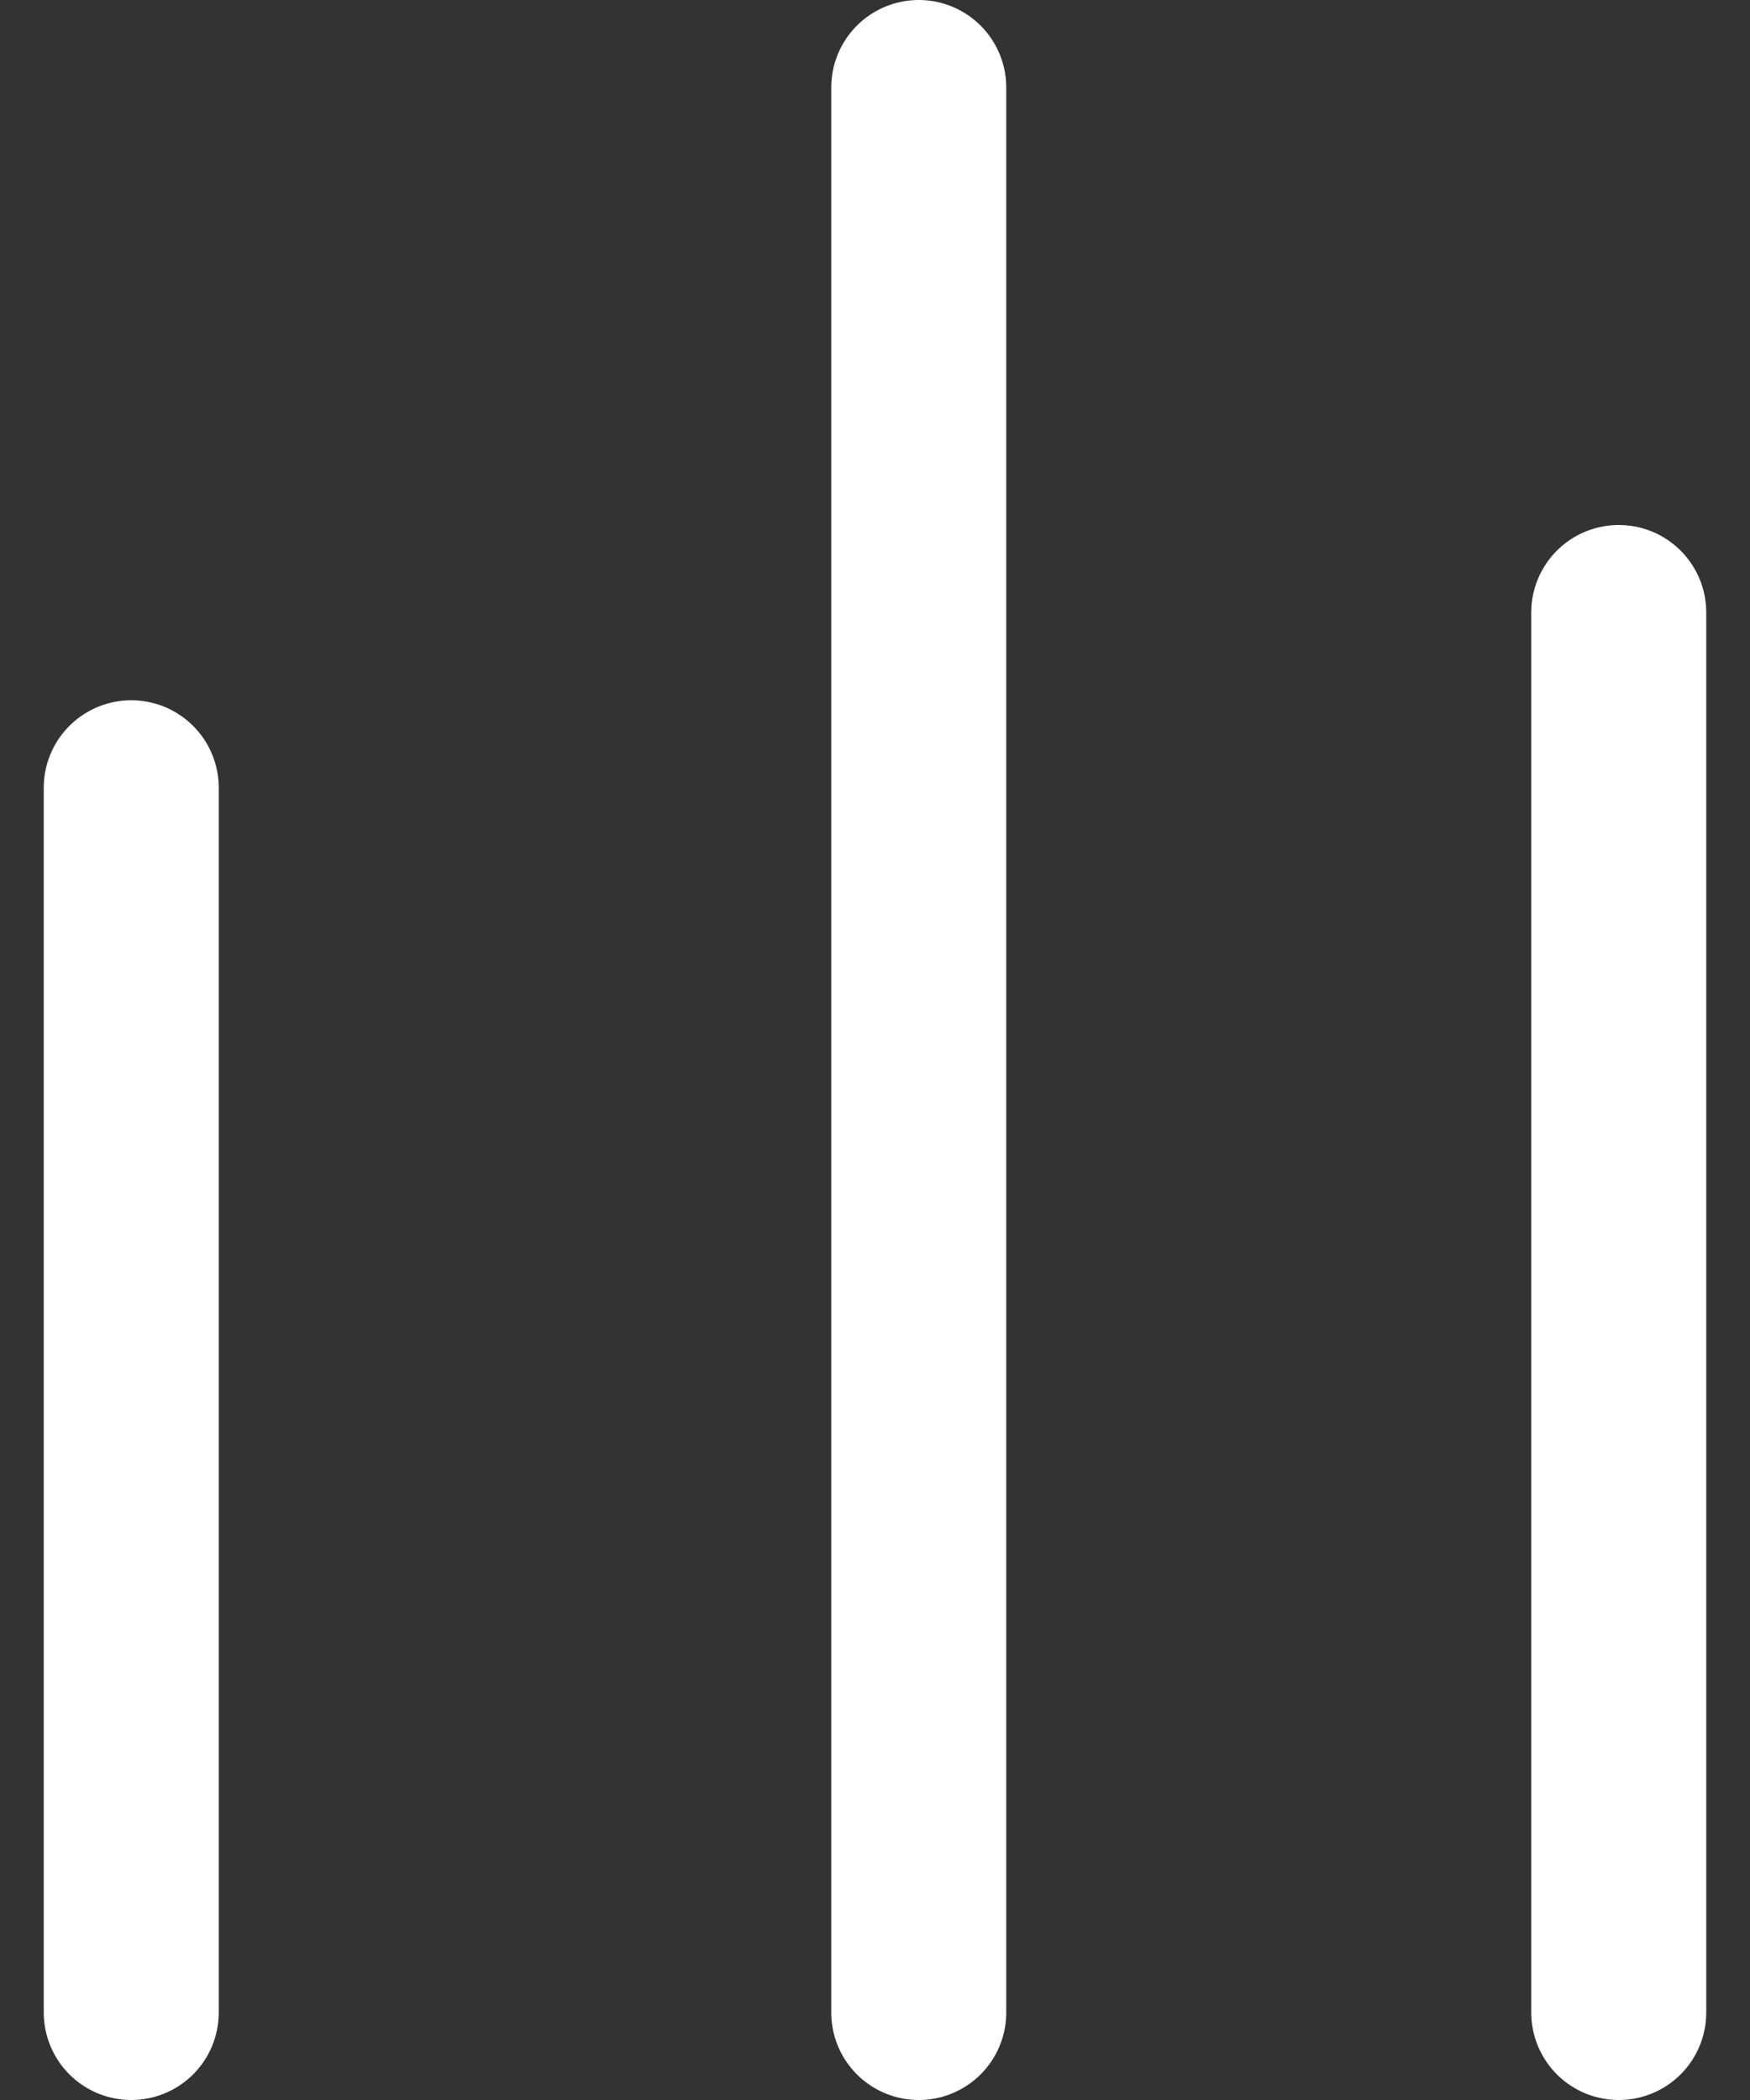
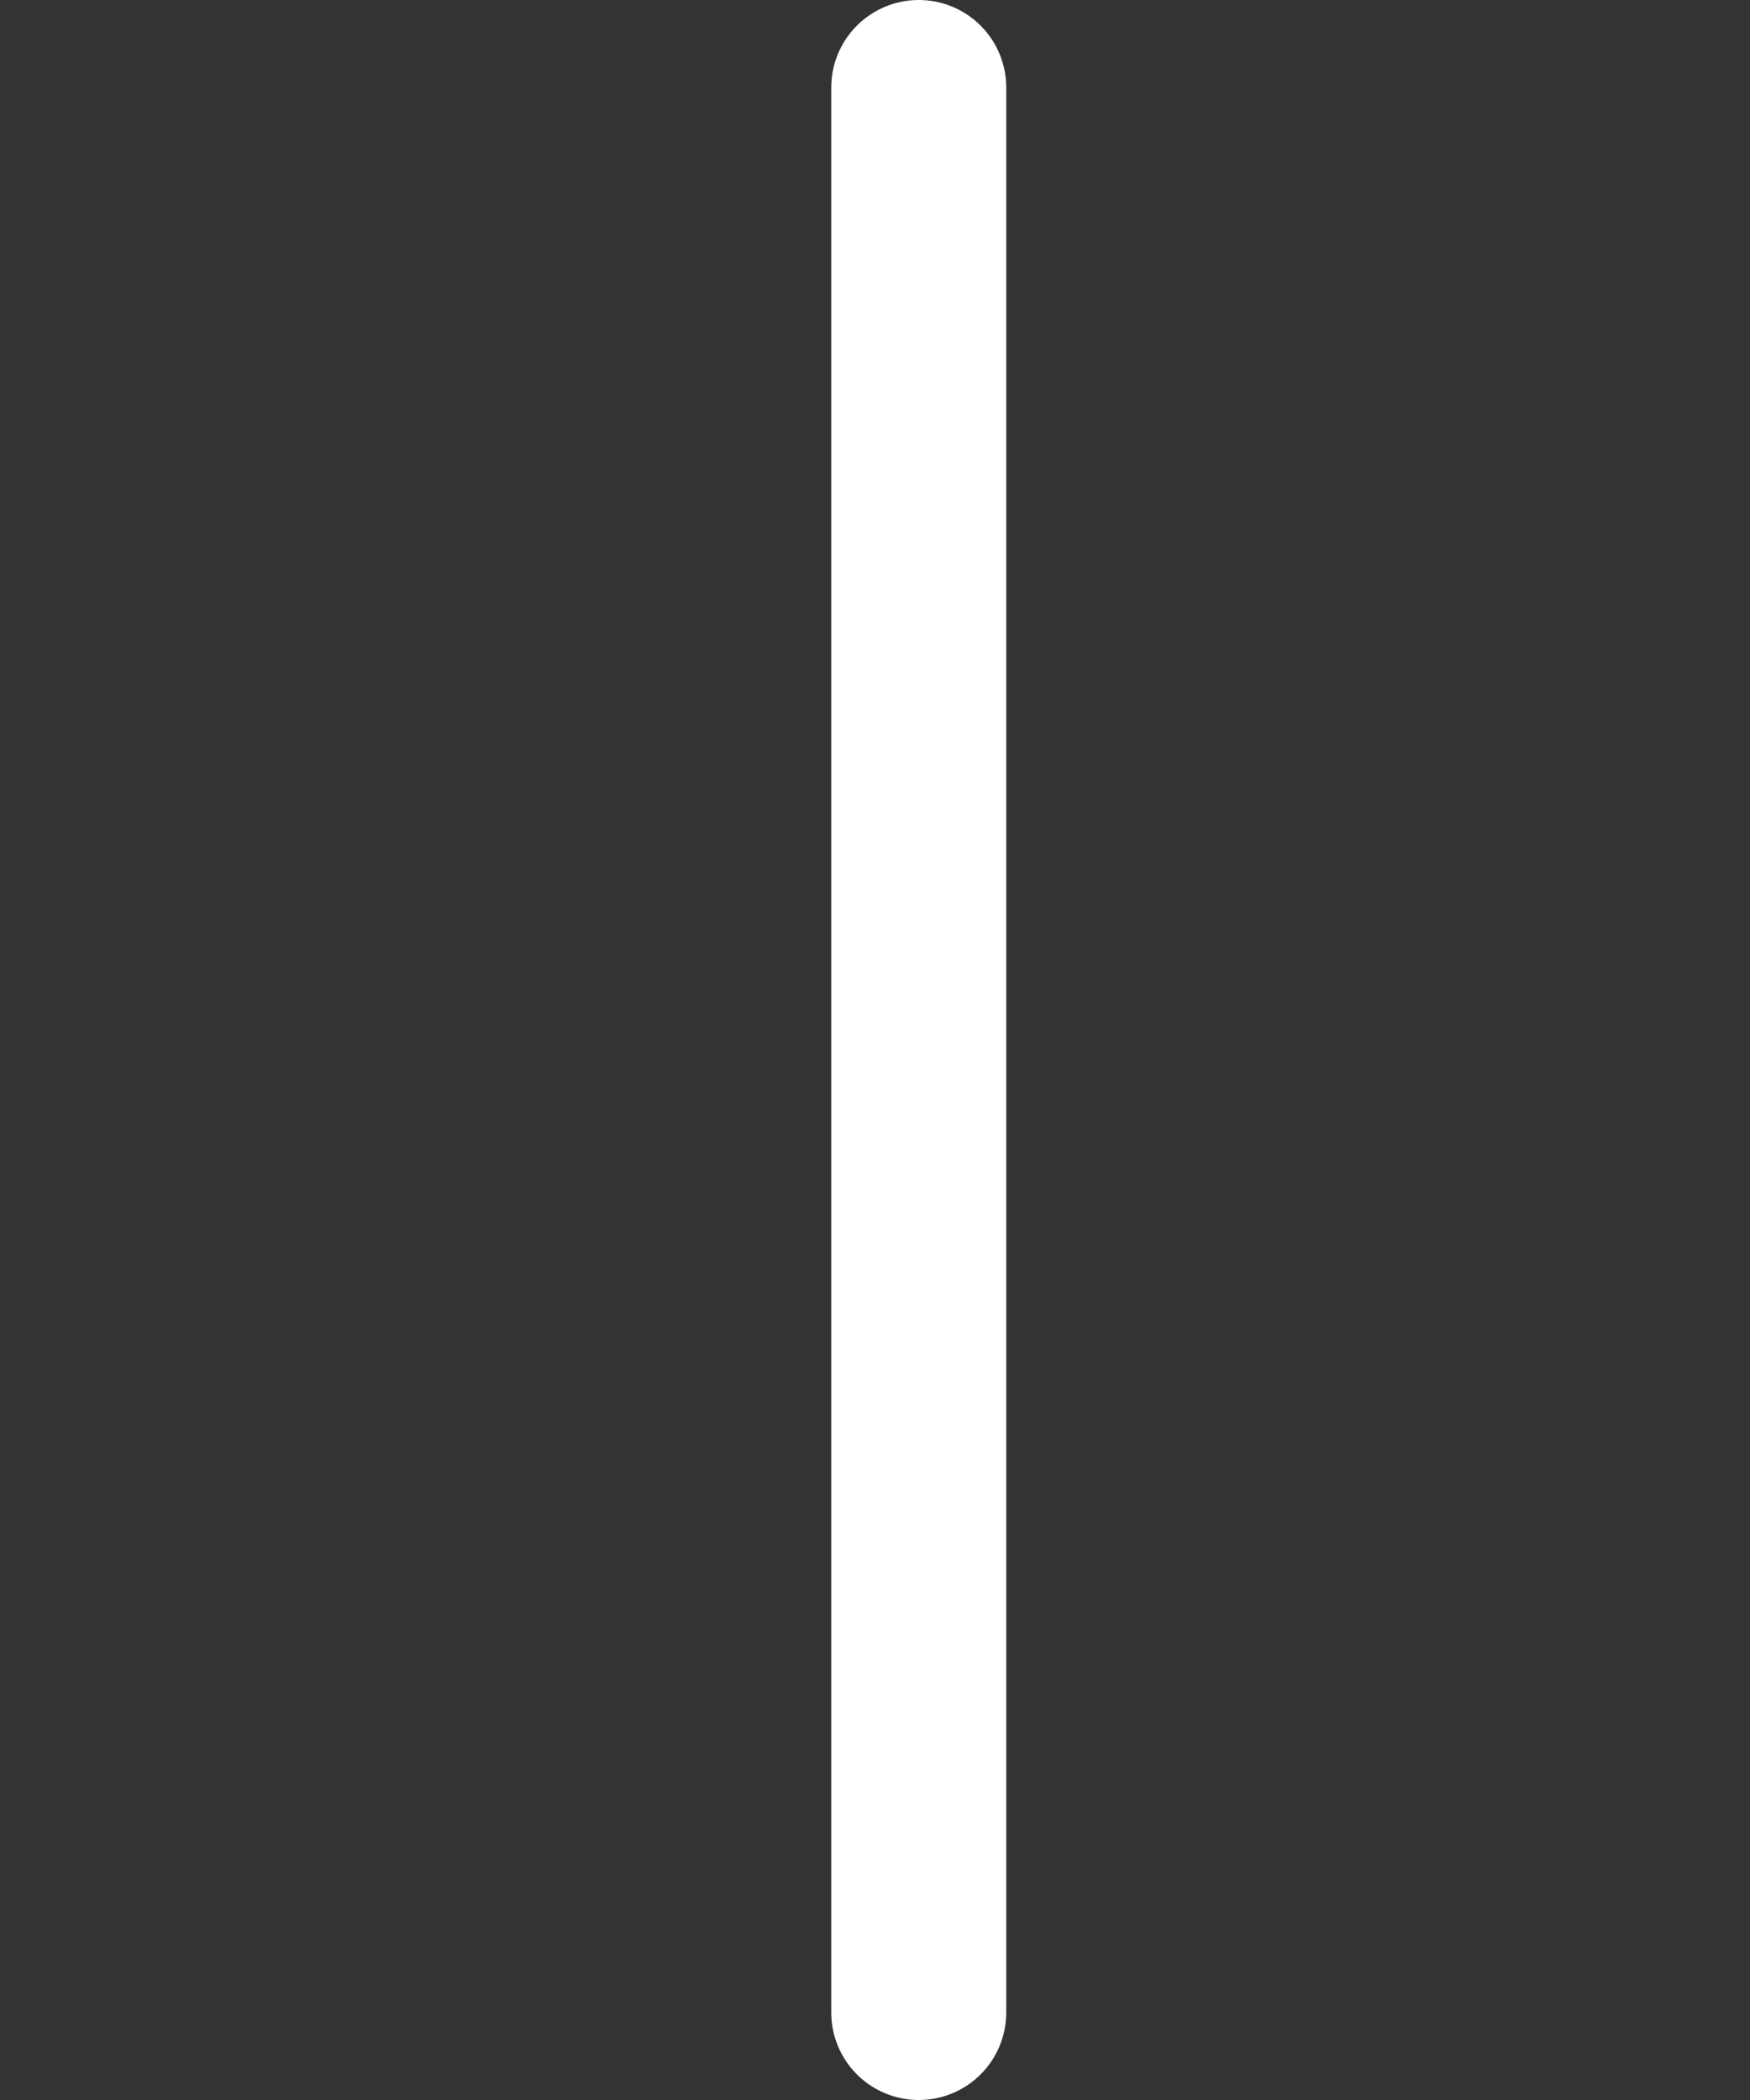
<svg xmlns="http://www.w3.org/2000/svg" width="20" height="24" viewBox="0 0 20 24">
  <rect x="0" y="0" width="20" height="24" fill="#333333" stroke="none" />
  <g>
    <g>
      <g>
-         <path fill="none" stroke="#fff" stroke-linecap="round" stroke-linejoin="round" stroke-miterlimit="50" stroke-width="2" d="M1.5 9.003V23" />
-       </g>
+         </g>
      <g>
-         <path fill="none" stroke="#fff" stroke-linecap="round" stroke-linejoin="round" stroke-miterlimit="50" stroke-width="2" d="M18.5 7v16" />
-       </g>
+         </g>
      <g>
        <path fill="none" stroke="#fff" stroke-linecap="round" stroke-linejoin="round" stroke-miterlimit="50" stroke-width="2" d="M10.5 1v22" />
      </g>
    </g>
  </g>
</svg>